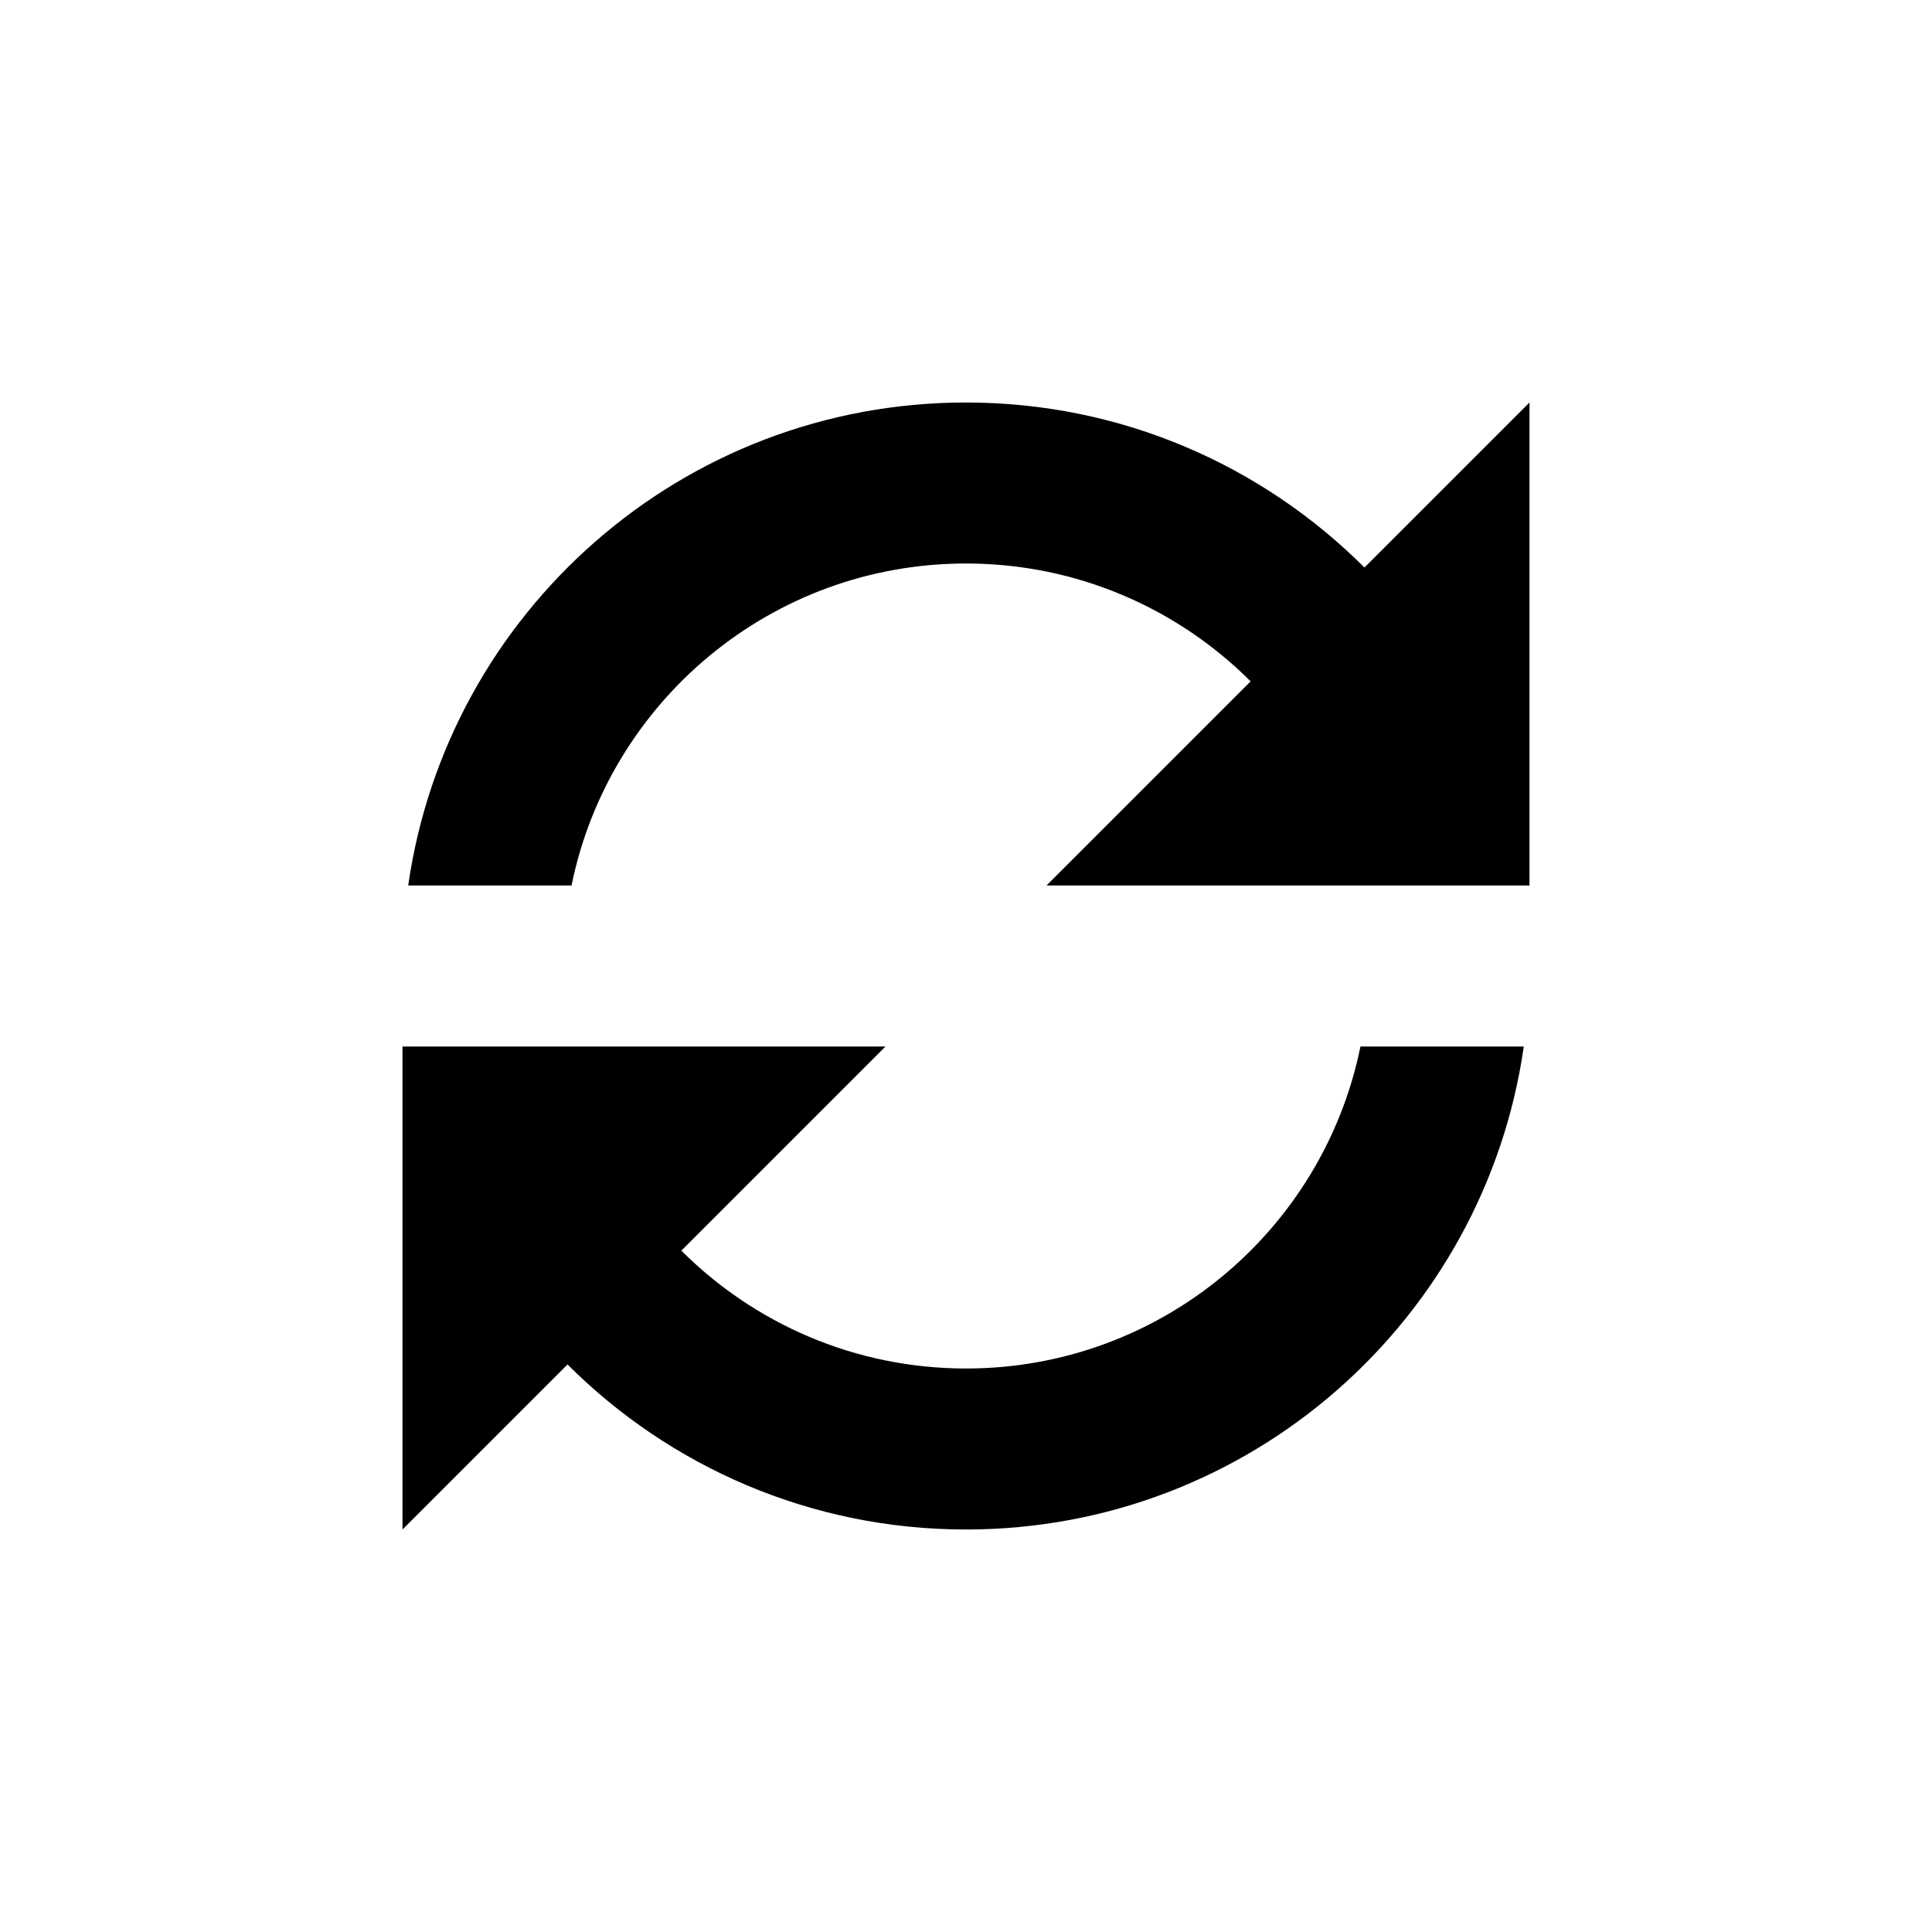
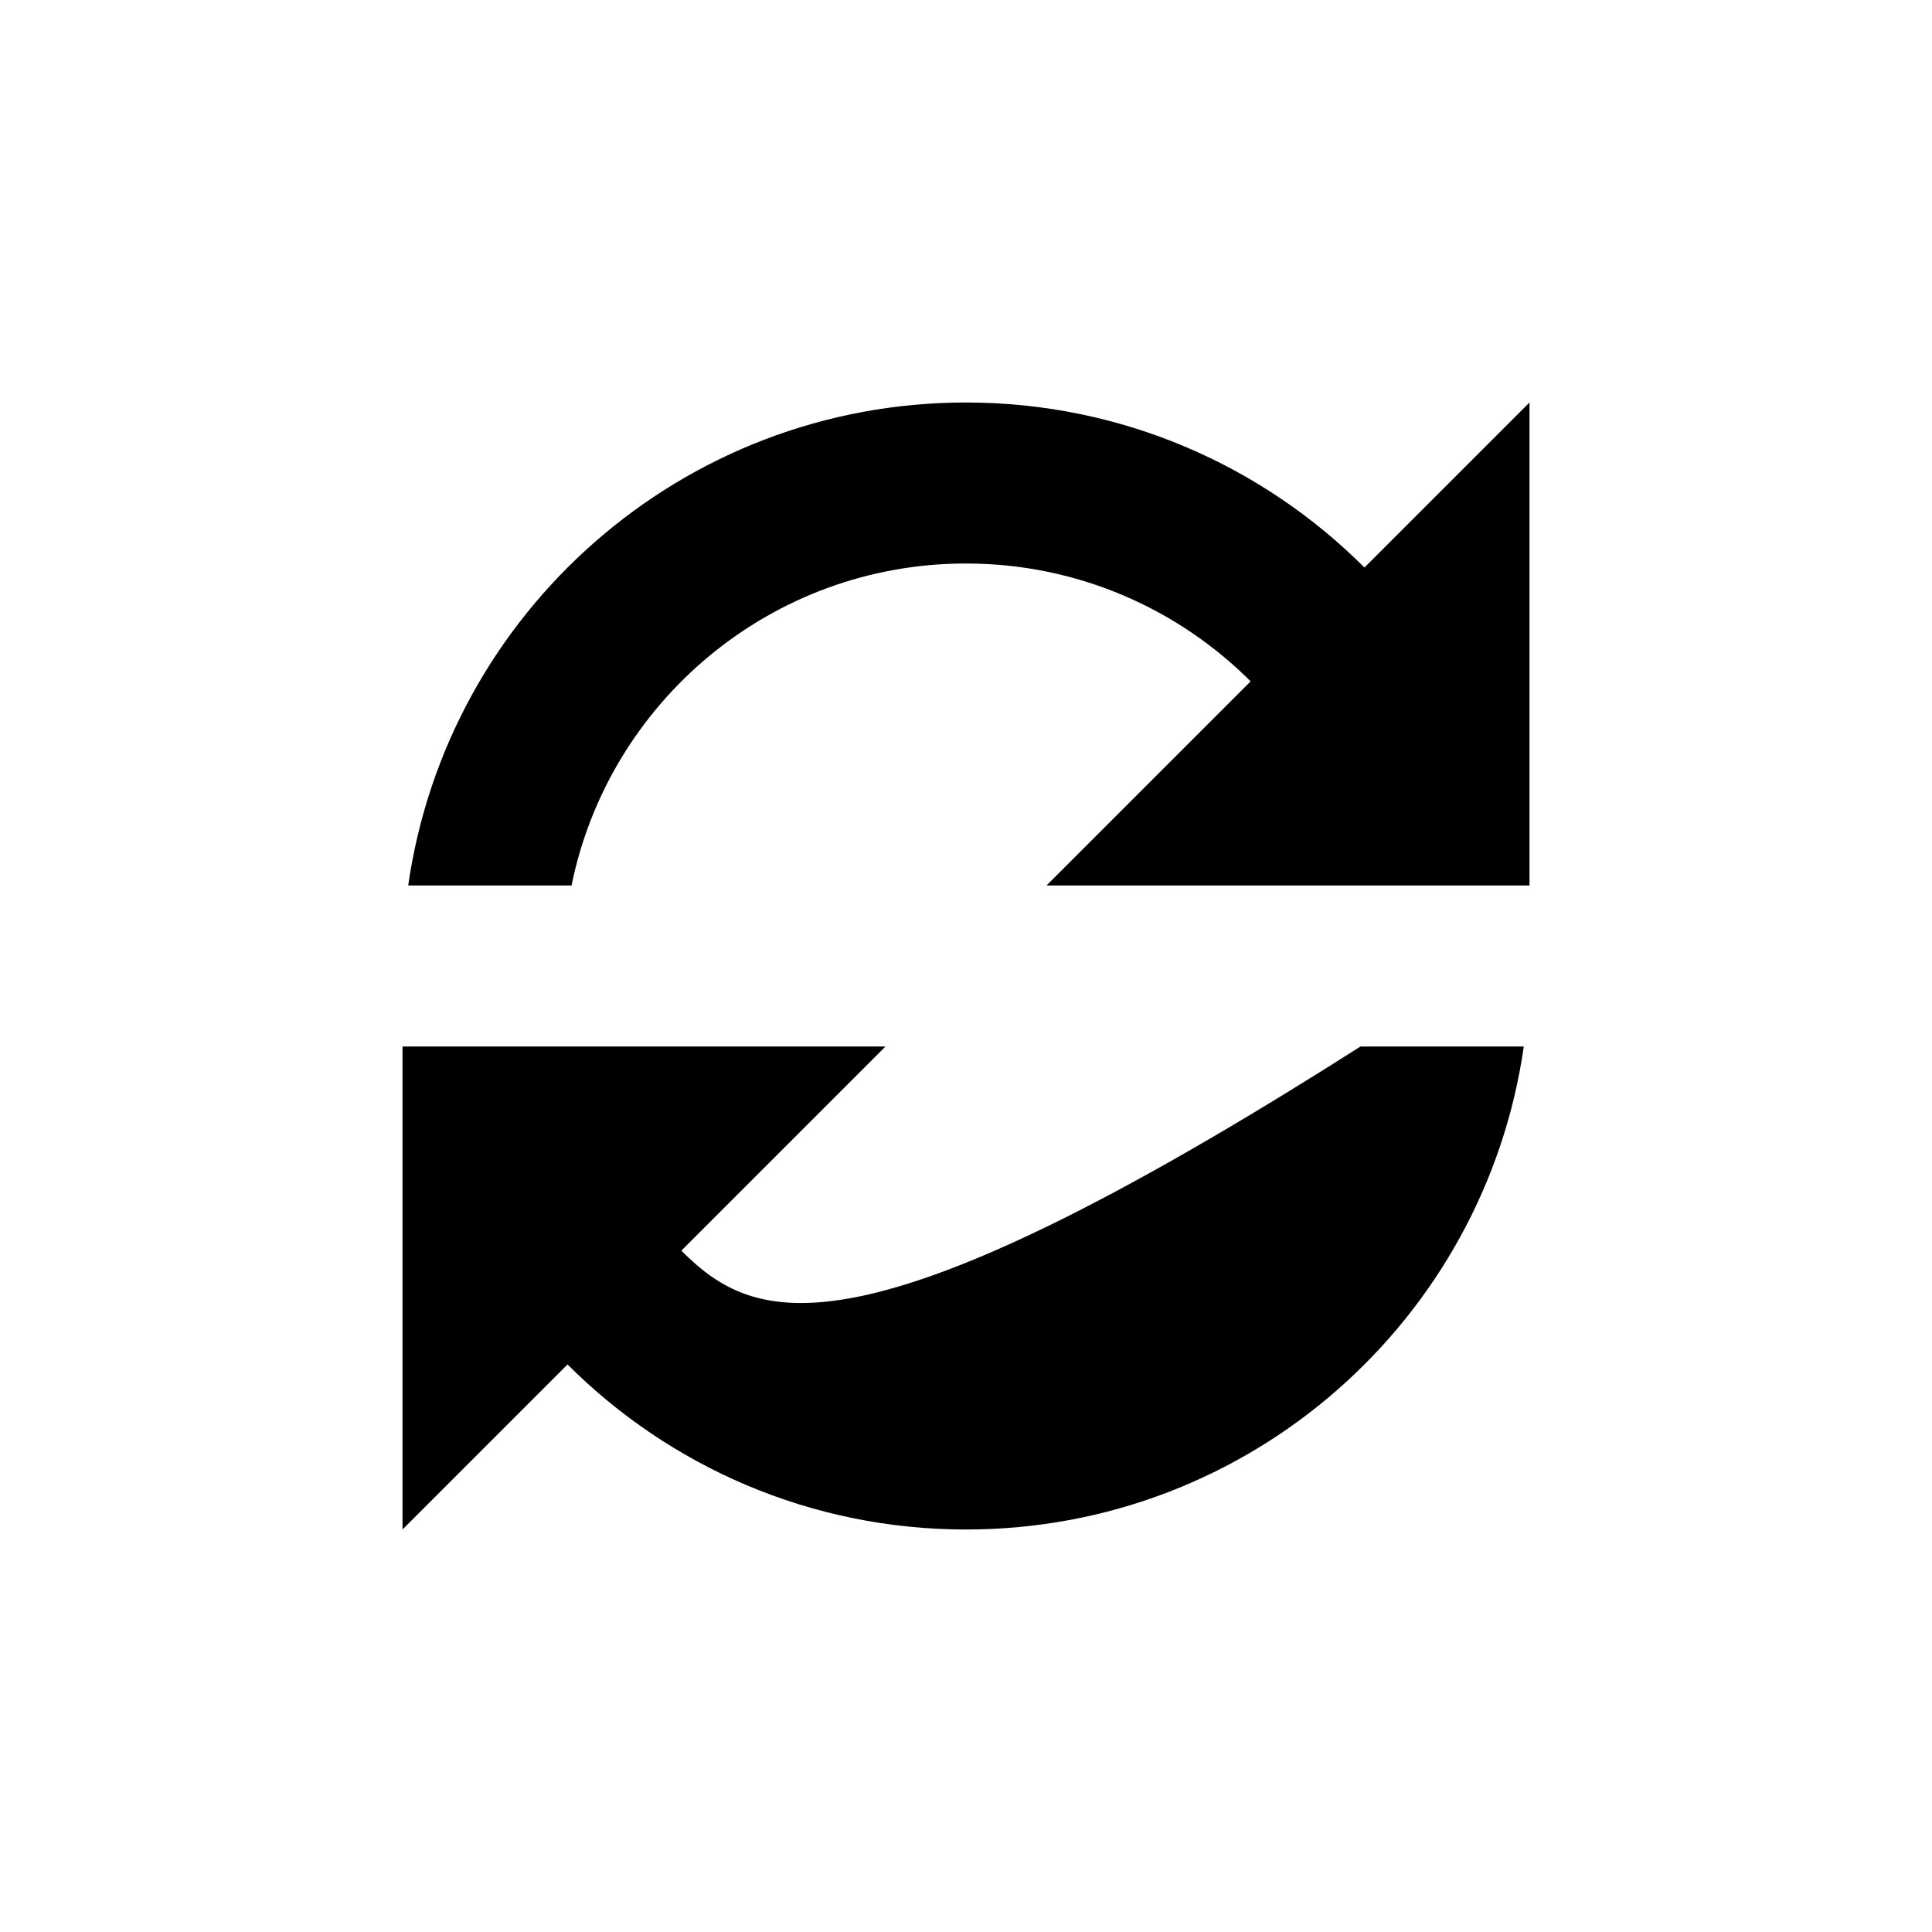
<svg xmlns="http://www.w3.org/2000/svg" viewBox="0 0 24 24" fill="none">
-   <path fill-rule="evenodd" clip-rule="evenodd" d="M12 7C13.381 7 14.631 7.56 15.536 8.464L13 11H19V5L16.95 7.05C15.683 5.784 13.933 5 12 5C8.474 5 5.556 7.608 5.071 11H7.1C7.563 8.718 9.581 7 12 7ZM5 19L7.05 16.95C8.317 18.216 10.067 19 12 19C15.527 19 18.444 16.392 18.929 13H16.9C16.437 15.282 14.419 17 12 17C10.619 17 9.369 16.44 8.464 15.536L11 13H5V19Z" fill="black" />
+   <path fill-rule="evenodd" clip-rule="evenodd" d="M12 7C13.381 7 14.631 7.56 15.536 8.464L13 11H19V5L16.95 7.05C15.683 5.784 13.933 5 12 5C8.474 5 5.556 7.608 5.071 11H7.1C7.563 8.718 9.581 7 12 7ZM5 19L7.05 16.95C8.317 18.216 10.067 19 12 19C15.527 19 18.444 16.392 18.929 13H16.9C10.619 17 9.369 16.44 8.464 15.536L11 13H5V19Z" fill="black" />
</svg>